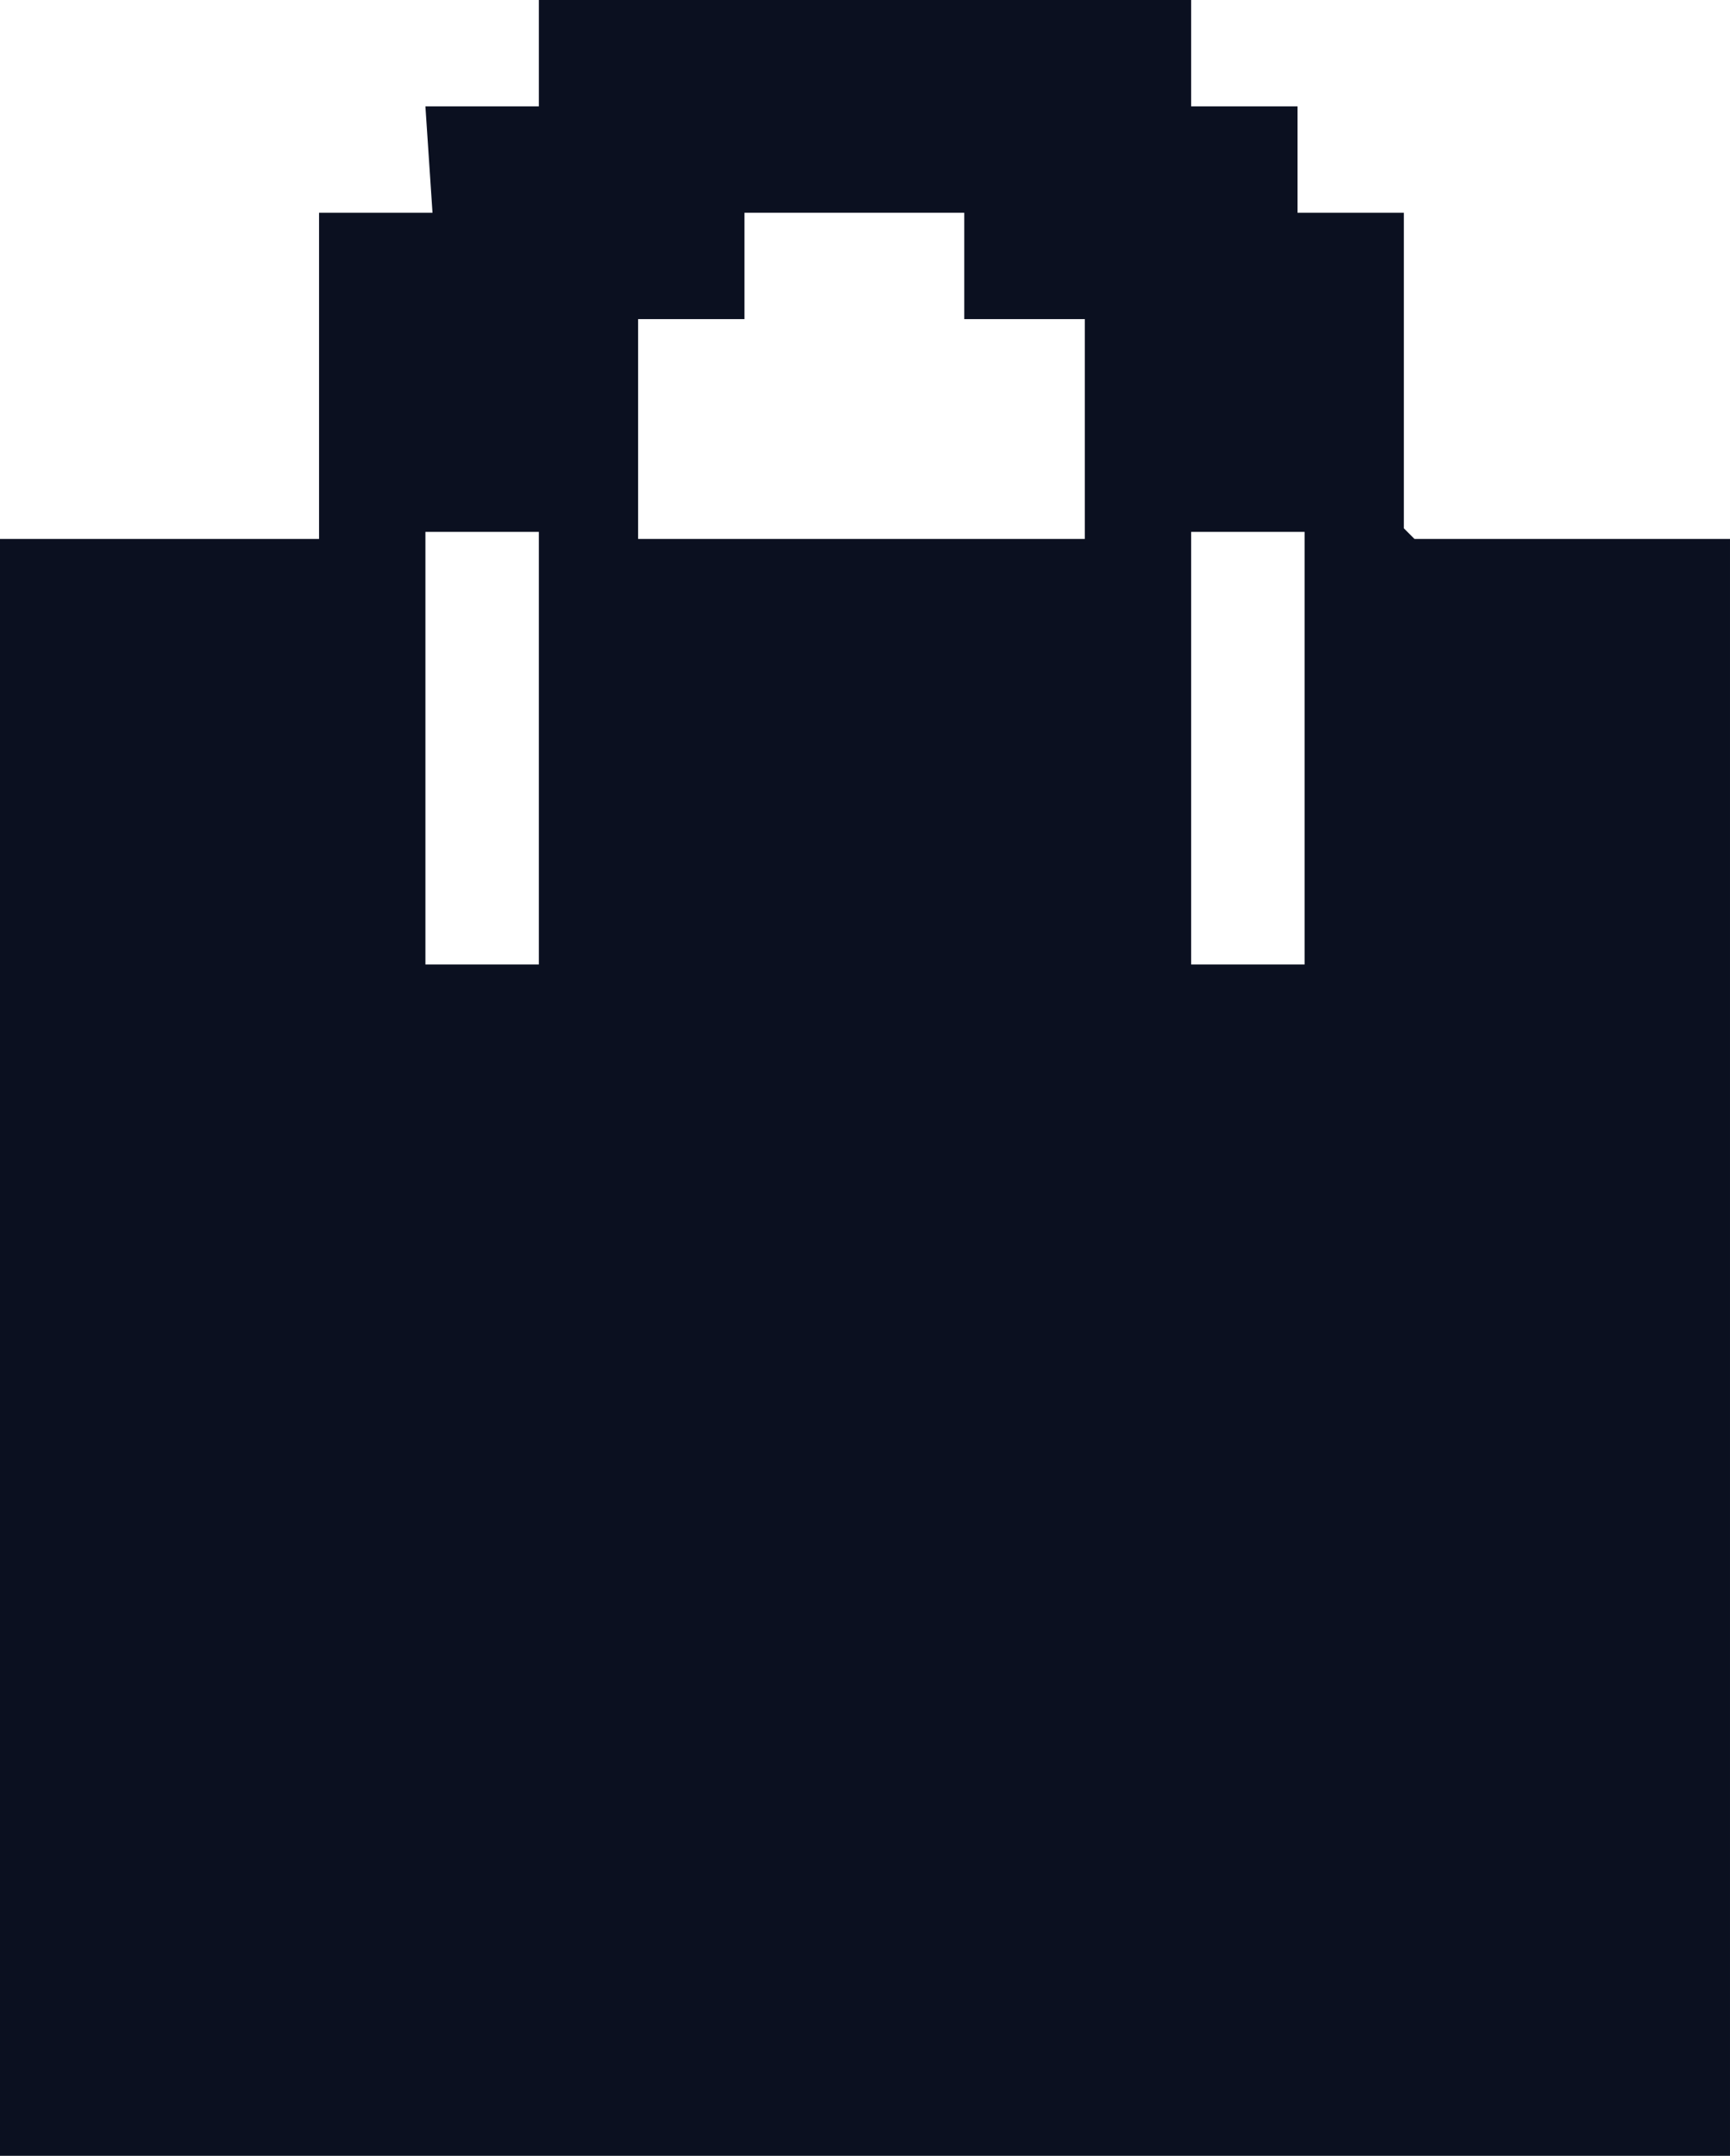
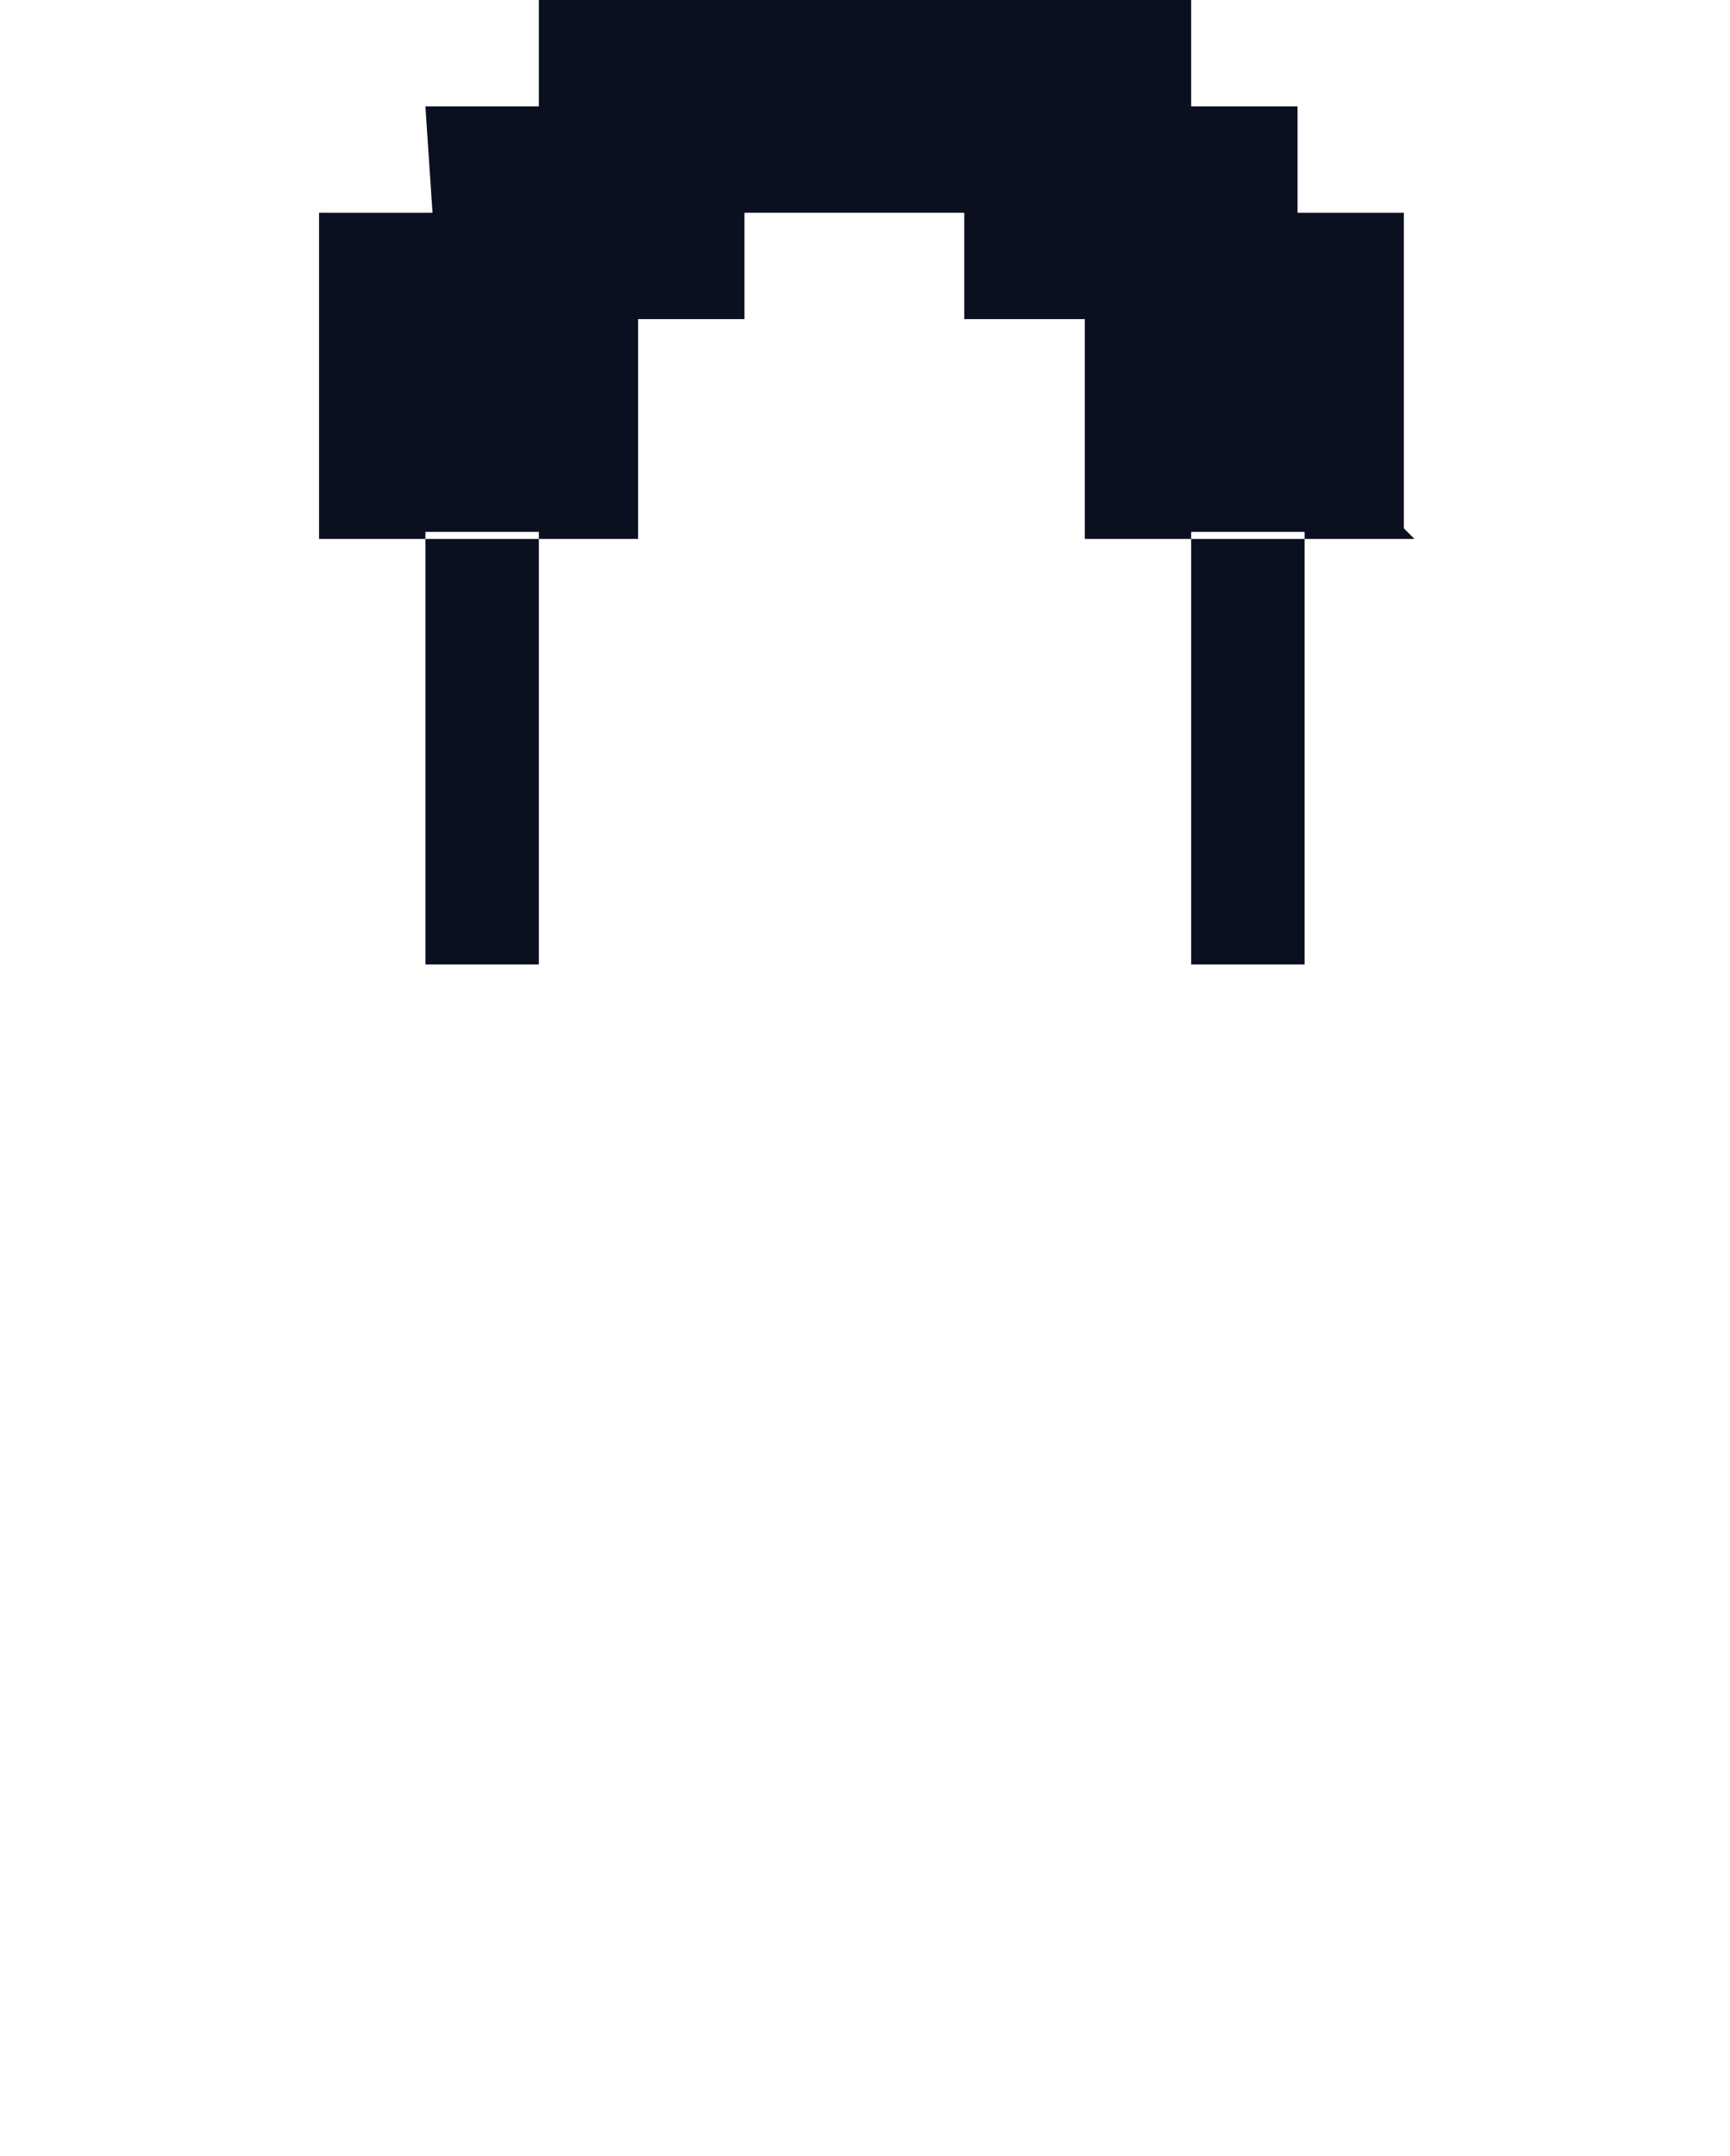
<svg xmlns="http://www.w3.org/2000/svg" id="Camada_2" data-name="Camada 2" viewBox="0 0 244 304">
  <defs>
    <style>
      .cls-1 {
        fill: #0b1020;
      }
    </style>
  </defs>
  <g id="Camada_1-2" data-name="Camada 1">
-     <path class="cls-1" d="M168,0v15h15v15h15v44.5l1.5,1.5h44.5v228H0V76h45V30h16l-1-15h16V0h92ZM136,30h-31v15h-15v31h63v-31h-17v-15ZM60,75v61h16v-61h-16ZM168,75v61h16v-61h-16Z" />
+     <path class="cls-1" d="M168,0v15h15v15h15v44.5l1.5,1.5h44.5H0V76h45V30h16l-1-15h16V0h92ZM136,30h-31v15h-15v31h63v-31h-17v-15ZM60,75v61h16v-61h-16ZM168,75v61h16v-61h-16Z" />
  </g>
</svg>